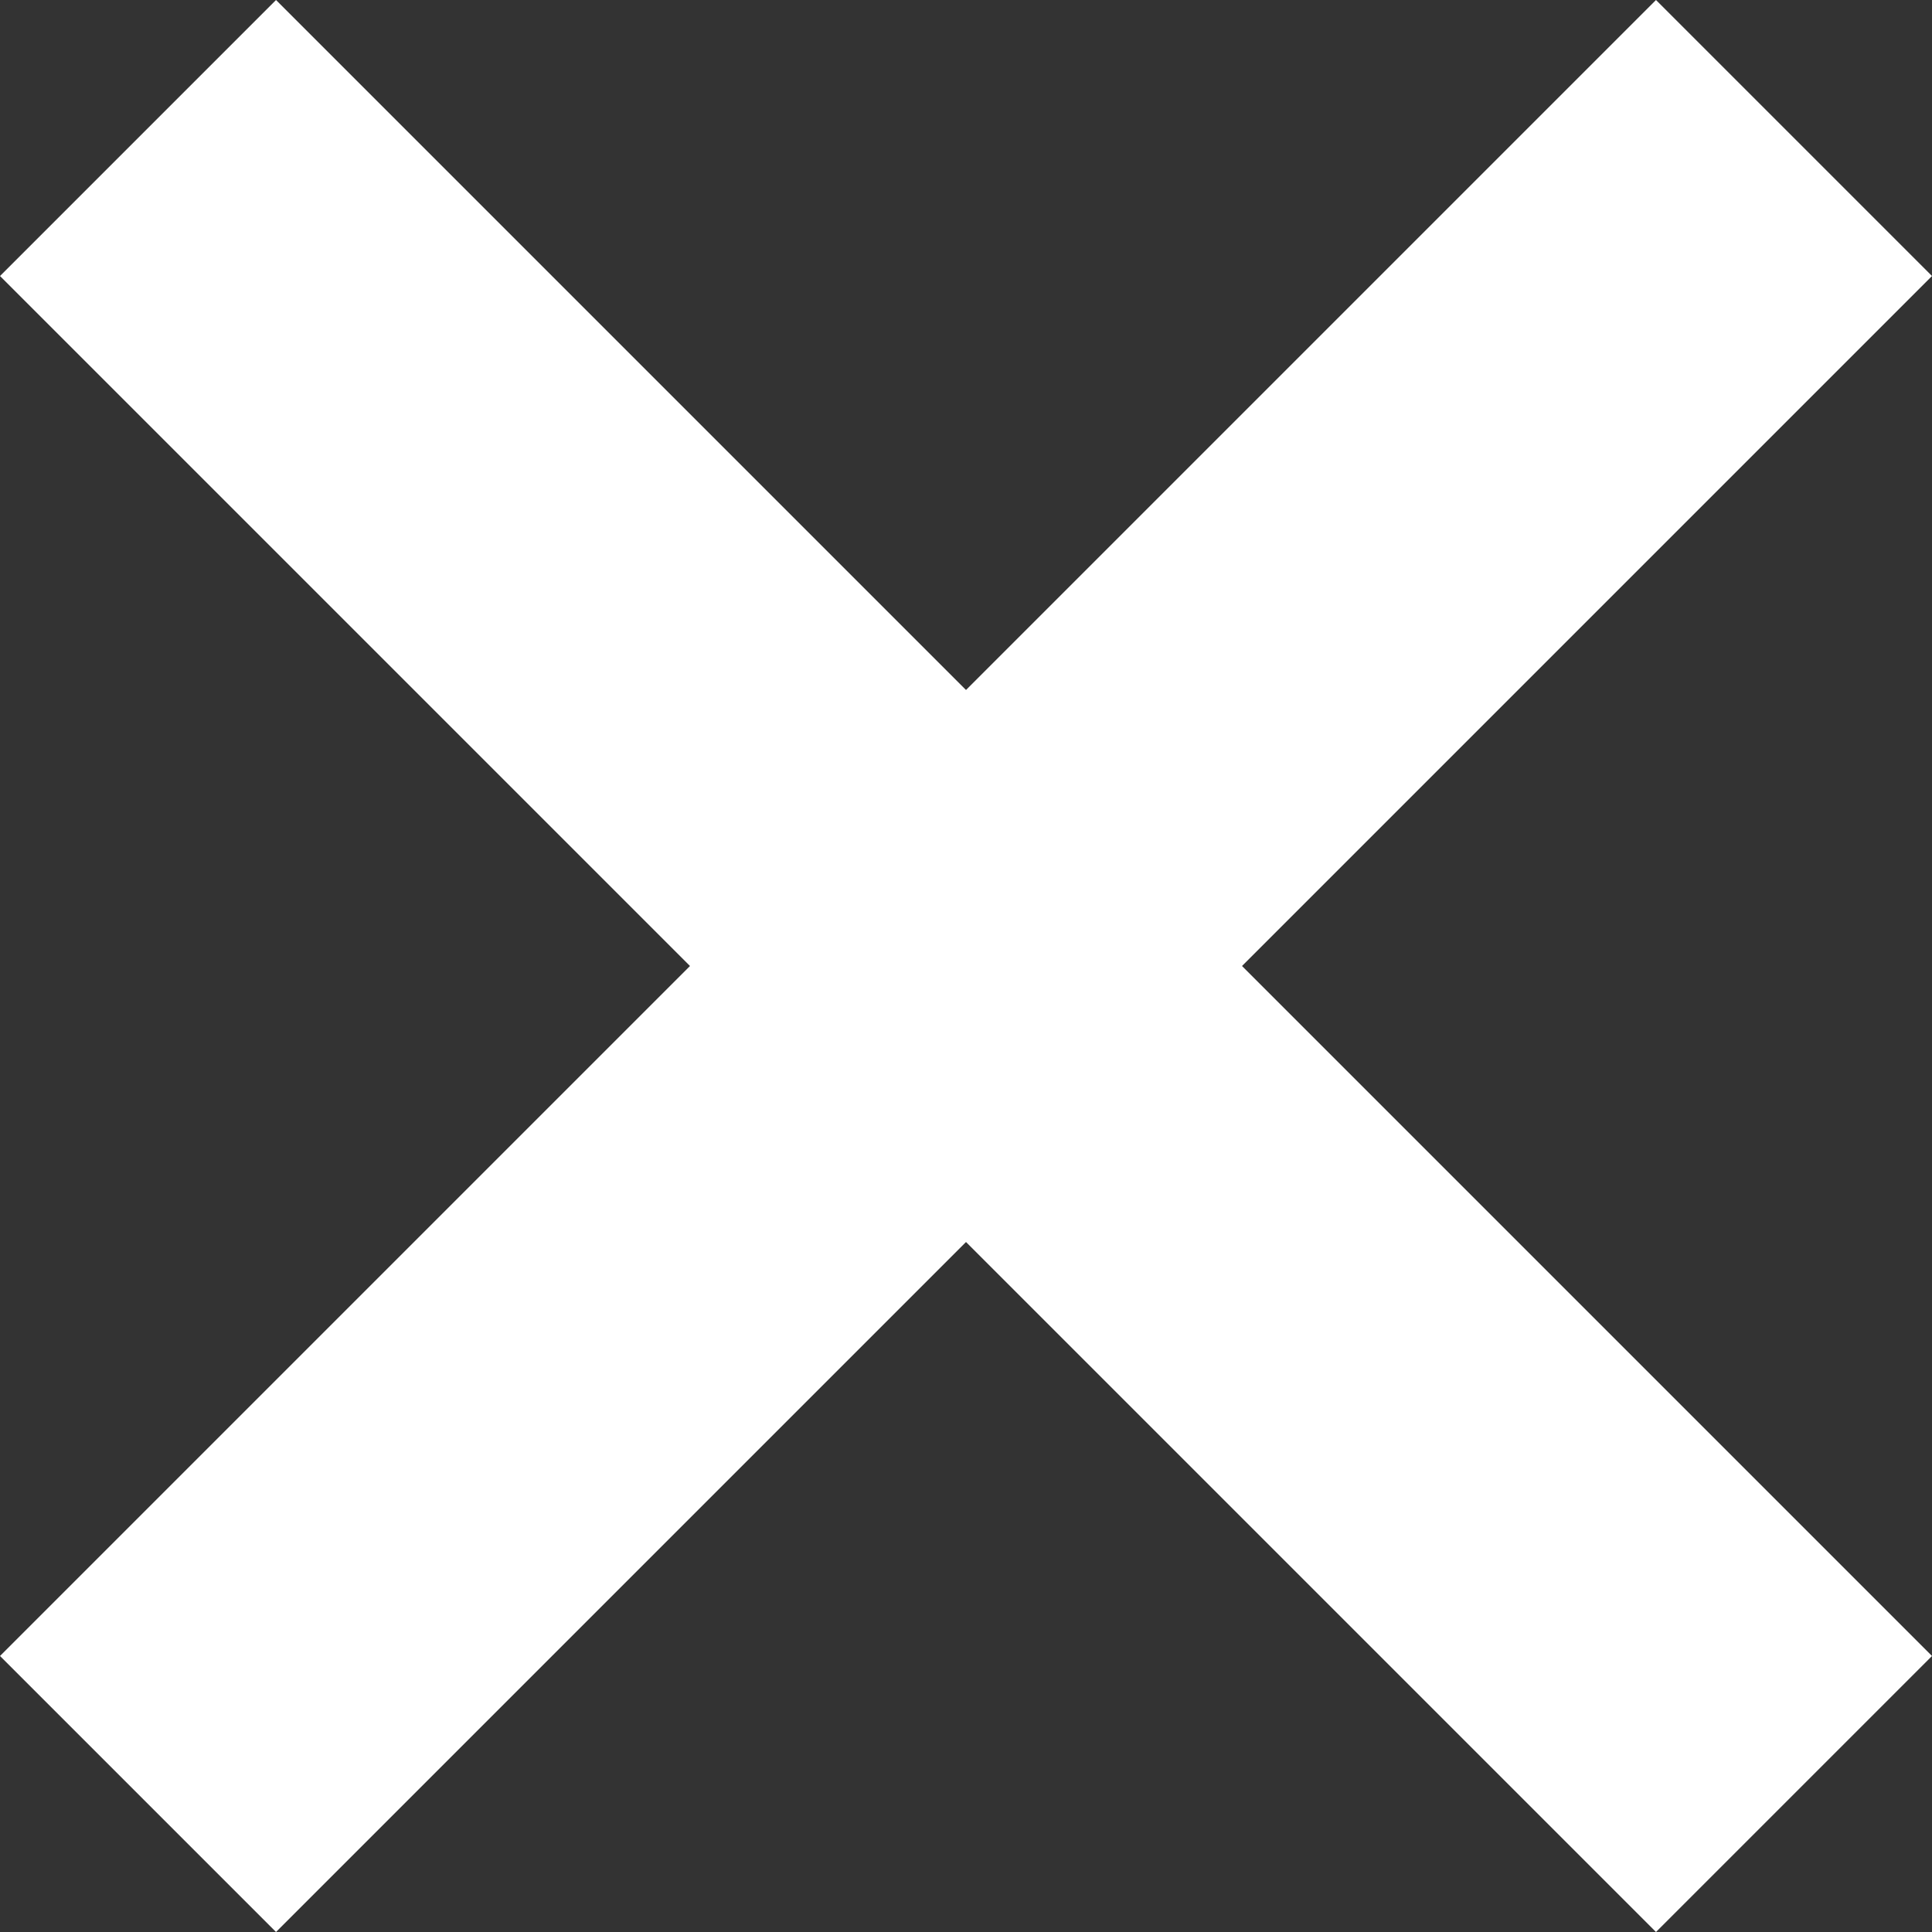
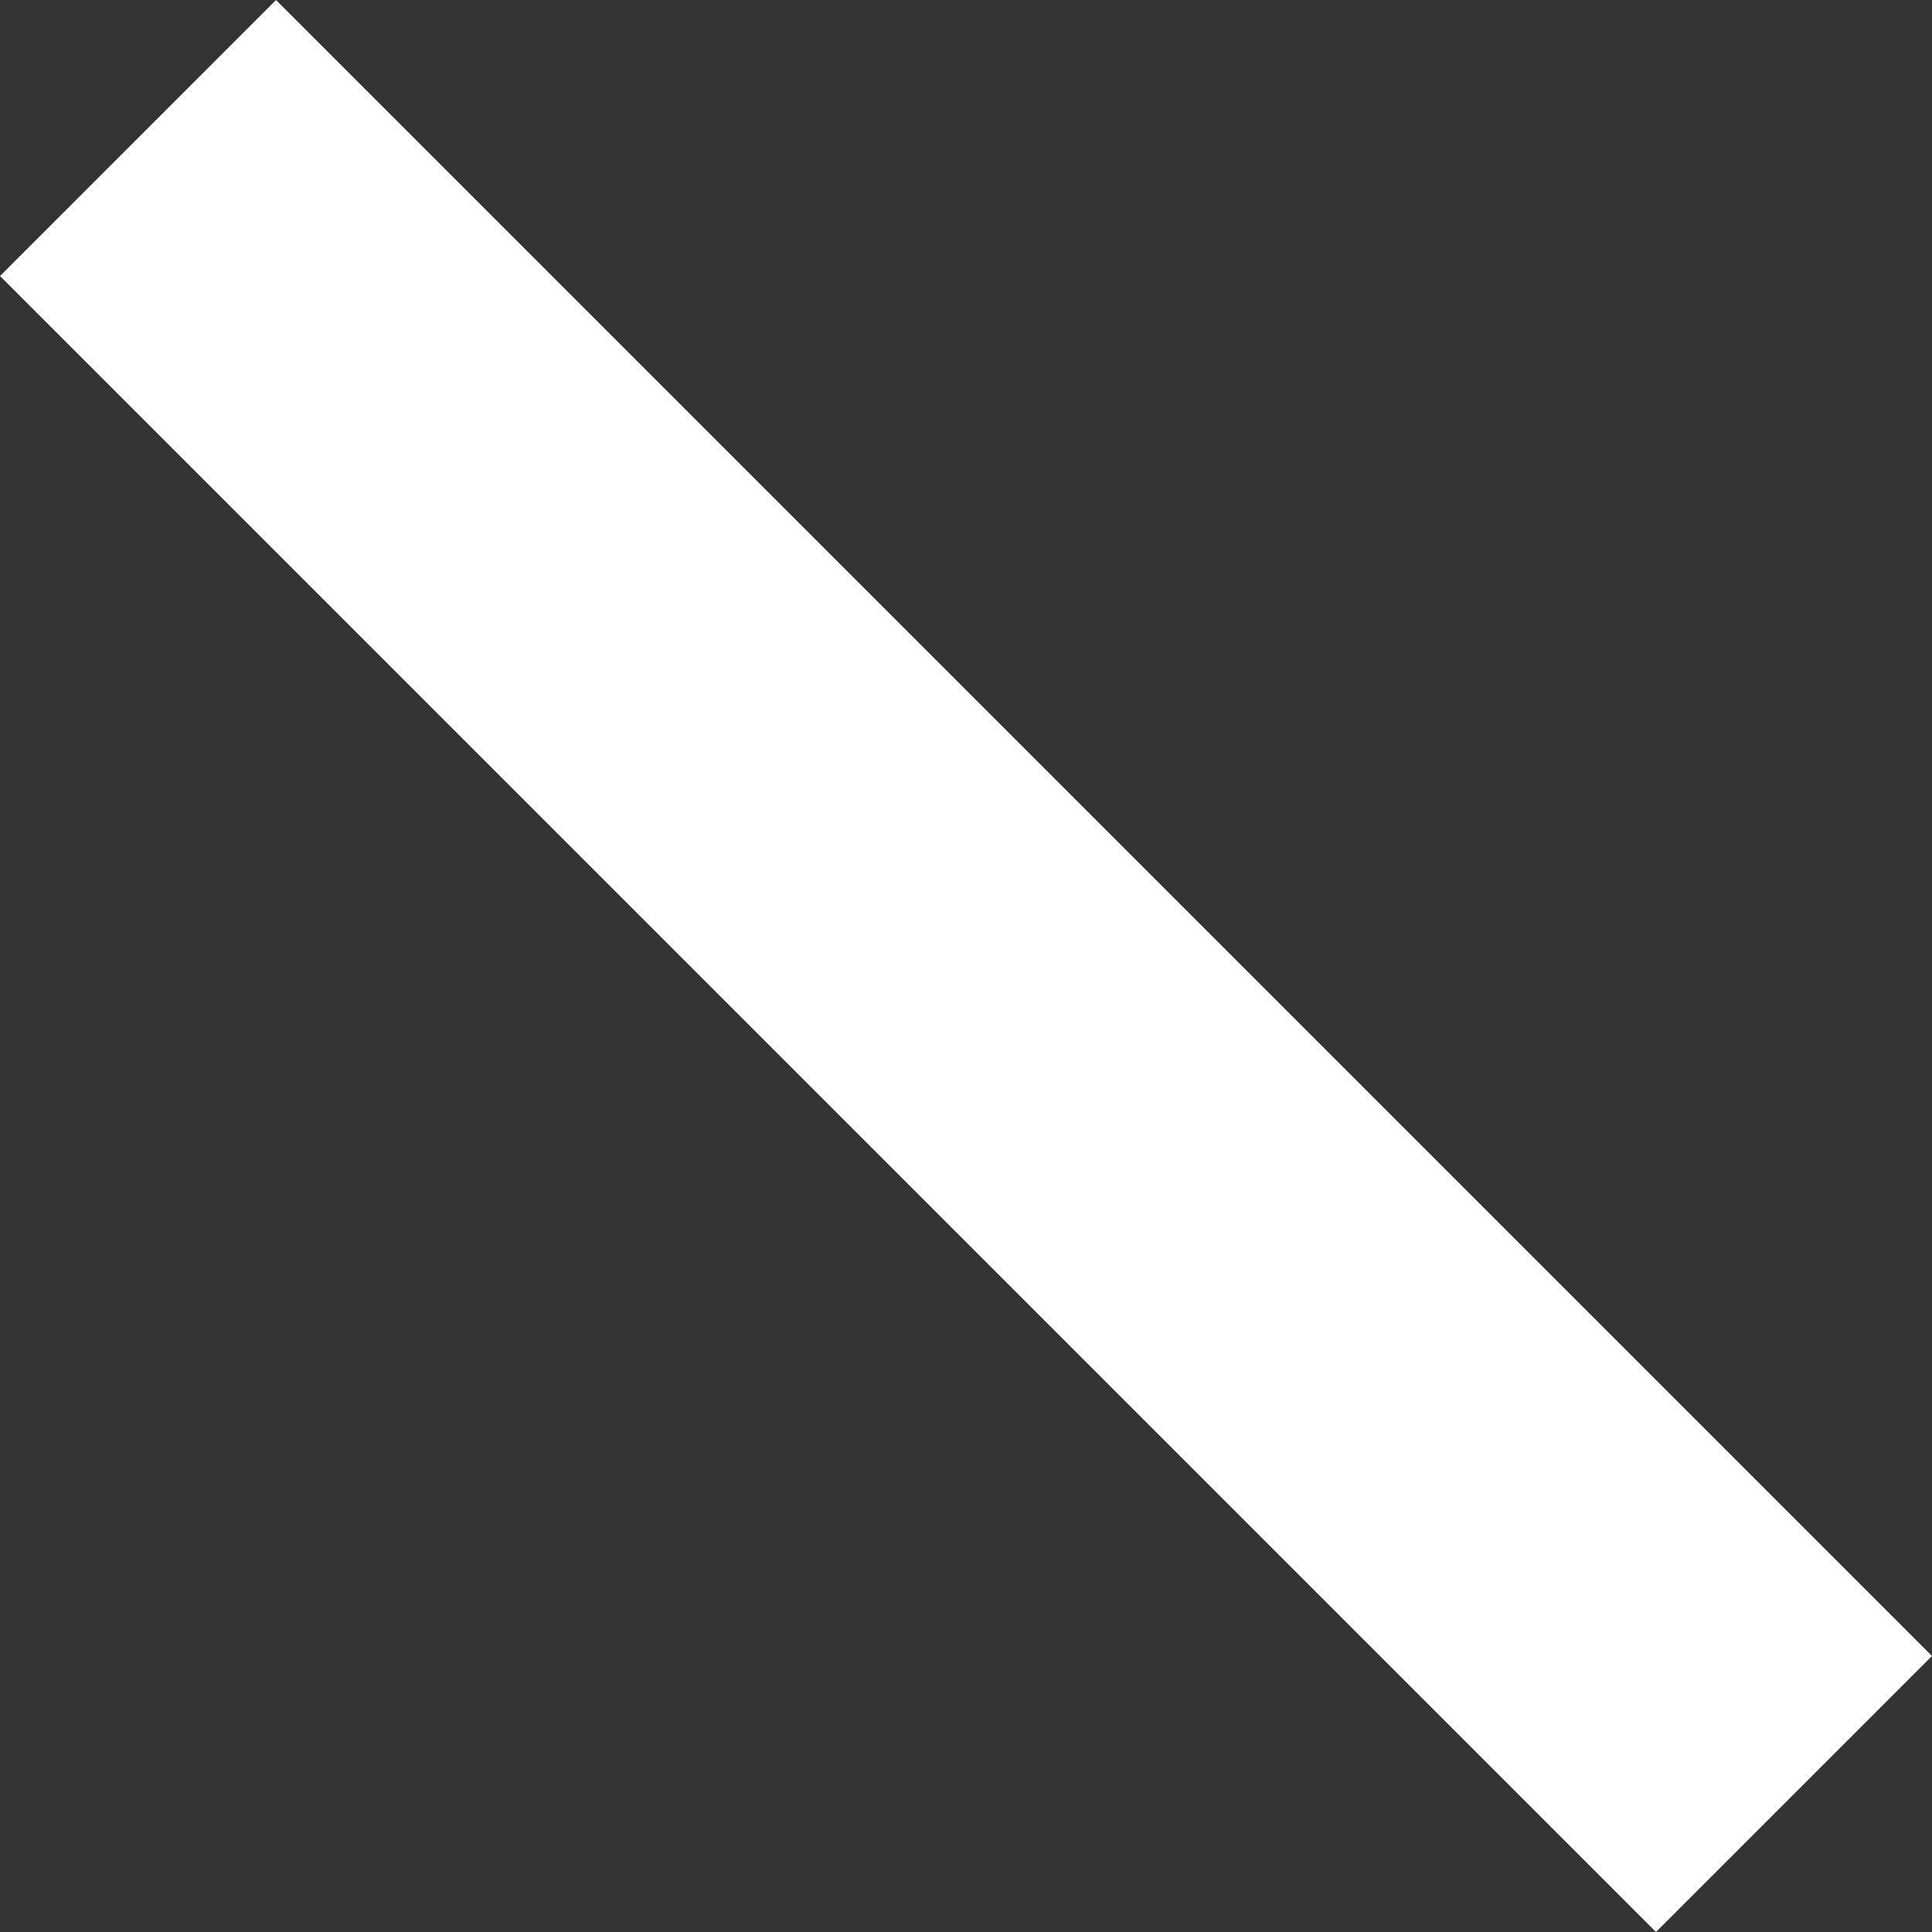
<svg xmlns="http://www.w3.org/2000/svg" width="24.749" height="24.749" viewBox="0 0 24.749 24.749">
  <rect x="0" y="0" width="24.749" height="24.749" fill="#333333" stroke="none" />
-   <line id="Line_1" data-name="Line 1" x1="30" transform="translate(1.768 22.981) rotate(-45)" fill="none" stroke="#fff" stroke-width="5" />
  <line id="Line_2" data-name="Line 2" x1="30" transform="translate(1.768 1.768) rotate(45)" fill="none" stroke="#fff" stroke-width="5" />
</svg>